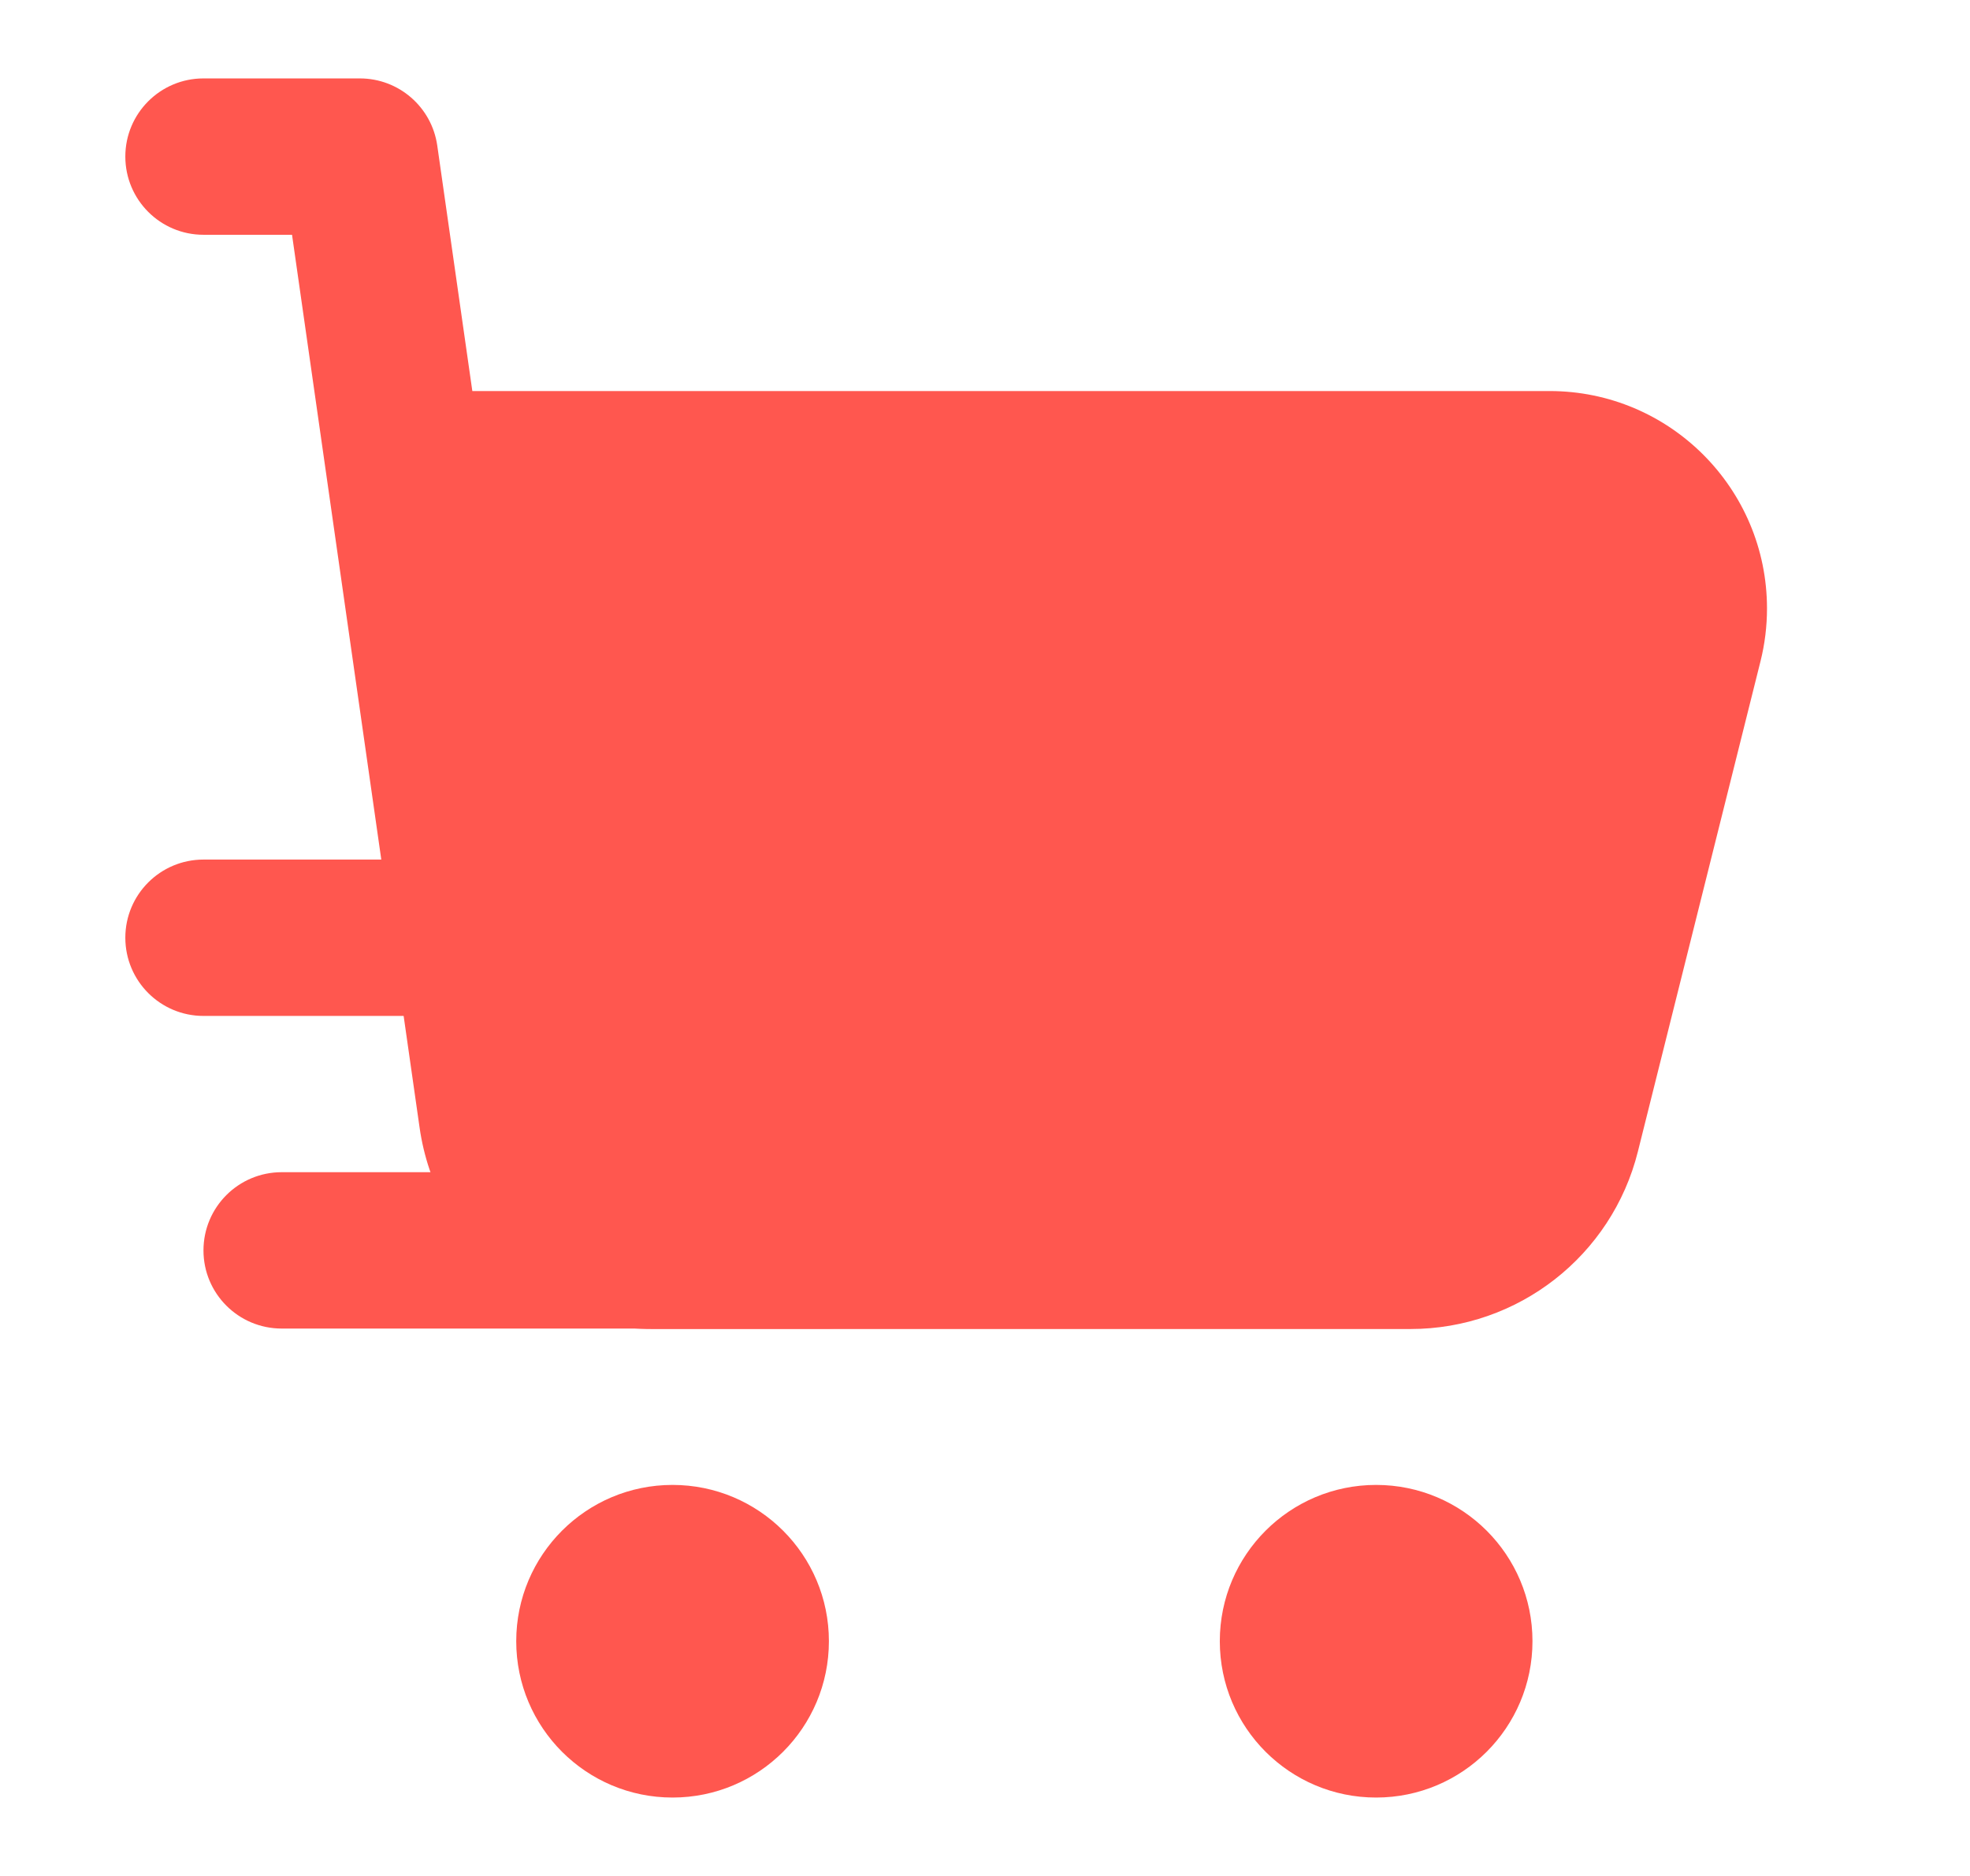
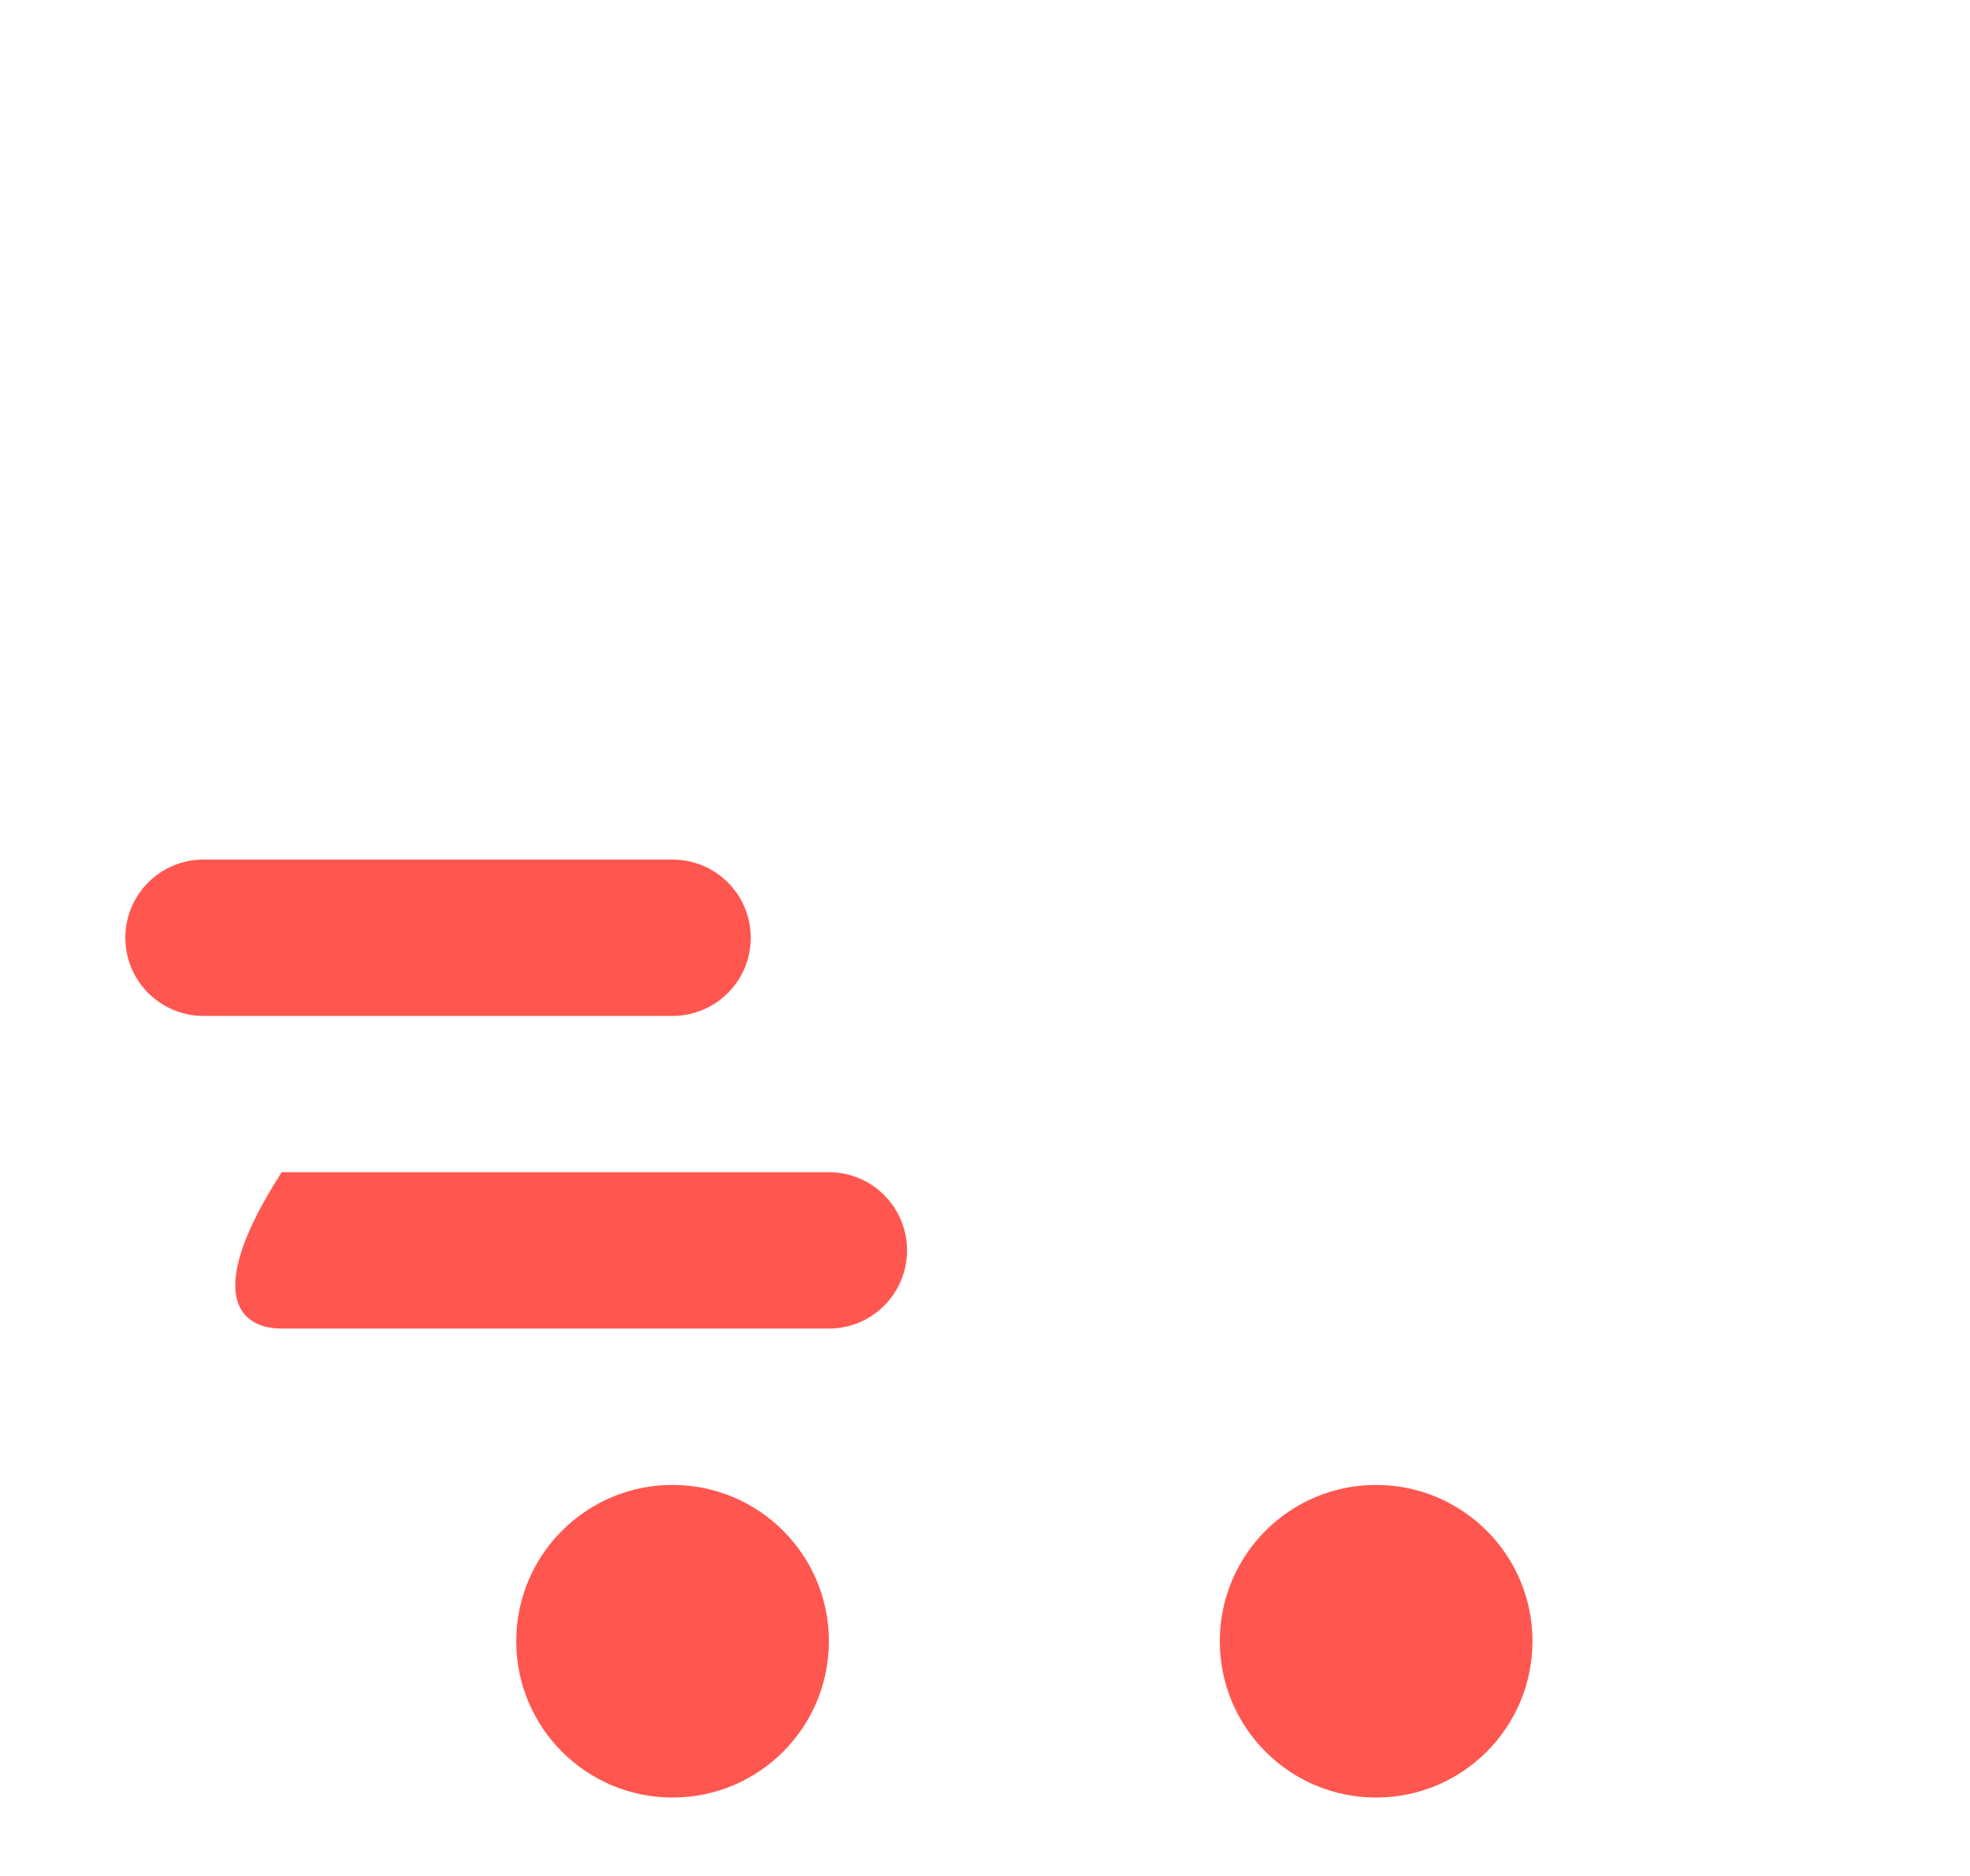
<svg xmlns="http://www.w3.org/2000/svg" width="21" height="20" viewBox="0 0 21 20" fill="none">
-   <path fill-rule="evenodd" clip-rule="evenodd" d="M1.336 1.669C1.336 1.209 1.709 0.836 2.169 0.836H3.836C4.251 0.836 4.602 1.141 4.661 1.551L5.035 4.169H16.519C17.798 4.169 18.836 5.207 18.836 6.487C18.836 6.676 18.813 6.865 18.767 7.049L17.46 12.276C17.182 13.389 16.182 14.169 15.035 14.169H6.948C5.704 14.169 4.649 13.254 4.473 12.023L3.113 2.503H2.169C1.709 2.503 1.336 2.13 1.336 1.669Z" fill="#FF574F" />
-   <path fill-rule="evenodd" clip-rule="evenodd" d="M1.336 9.997C1.336 9.537 1.709 9.164 2.169 9.164H7.169C7.63 9.164 8.003 9.537 8.003 9.997C8.003 10.458 7.63 10.831 7.169 10.831H2.169C1.709 10.831 1.336 10.458 1.336 9.997ZM7.169 19.164C8.09 19.164 8.836 18.418 8.836 17.497C8.836 16.577 8.09 15.831 7.169 15.831C6.249 15.831 5.503 16.577 5.503 17.497C5.503 18.418 6.249 19.164 7.169 19.164ZM14.669 19.164C15.59 19.164 16.336 18.418 16.336 17.497C16.336 16.577 15.59 15.831 14.669 15.831C13.749 15.831 13.003 16.577 13.003 17.497C13.003 18.418 13.749 19.164 14.669 19.164ZM3.003 12.497C2.542 12.497 2.169 12.87 2.169 13.331C2.169 13.791 2.542 14.164 3.003 14.164H8.836C9.296 14.164 9.669 13.791 9.669 13.331C9.669 12.87 9.296 12.497 8.836 12.497H3.003Z" fill="#FF574F" />
+   <path fill-rule="evenodd" clip-rule="evenodd" d="M1.336 9.997C1.336 9.537 1.709 9.164 2.169 9.164H7.169C7.63 9.164 8.003 9.537 8.003 9.997C8.003 10.458 7.63 10.831 7.169 10.831H2.169C1.709 10.831 1.336 10.458 1.336 9.997ZM7.169 19.164C8.09 19.164 8.836 18.418 8.836 17.497C8.836 16.577 8.09 15.831 7.169 15.831C6.249 15.831 5.503 16.577 5.503 17.497C5.503 18.418 6.249 19.164 7.169 19.164ZM14.669 19.164C15.59 19.164 16.336 18.418 16.336 17.497C16.336 16.577 15.59 15.831 14.669 15.831C13.749 15.831 13.003 16.577 13.003 17.497C13.003 18.418 13.749 19.164 14.669 19.164ZM3.003 12.497C2.169 13.791 2.542 14.164 3.003 14.164H8.836C9.296 14.164 9.669 13.791 9.669 13.331C9.669 12.87 9.296 12.497 8.836 12.497H3.003Z" fill="#FF574F" />
</svg>